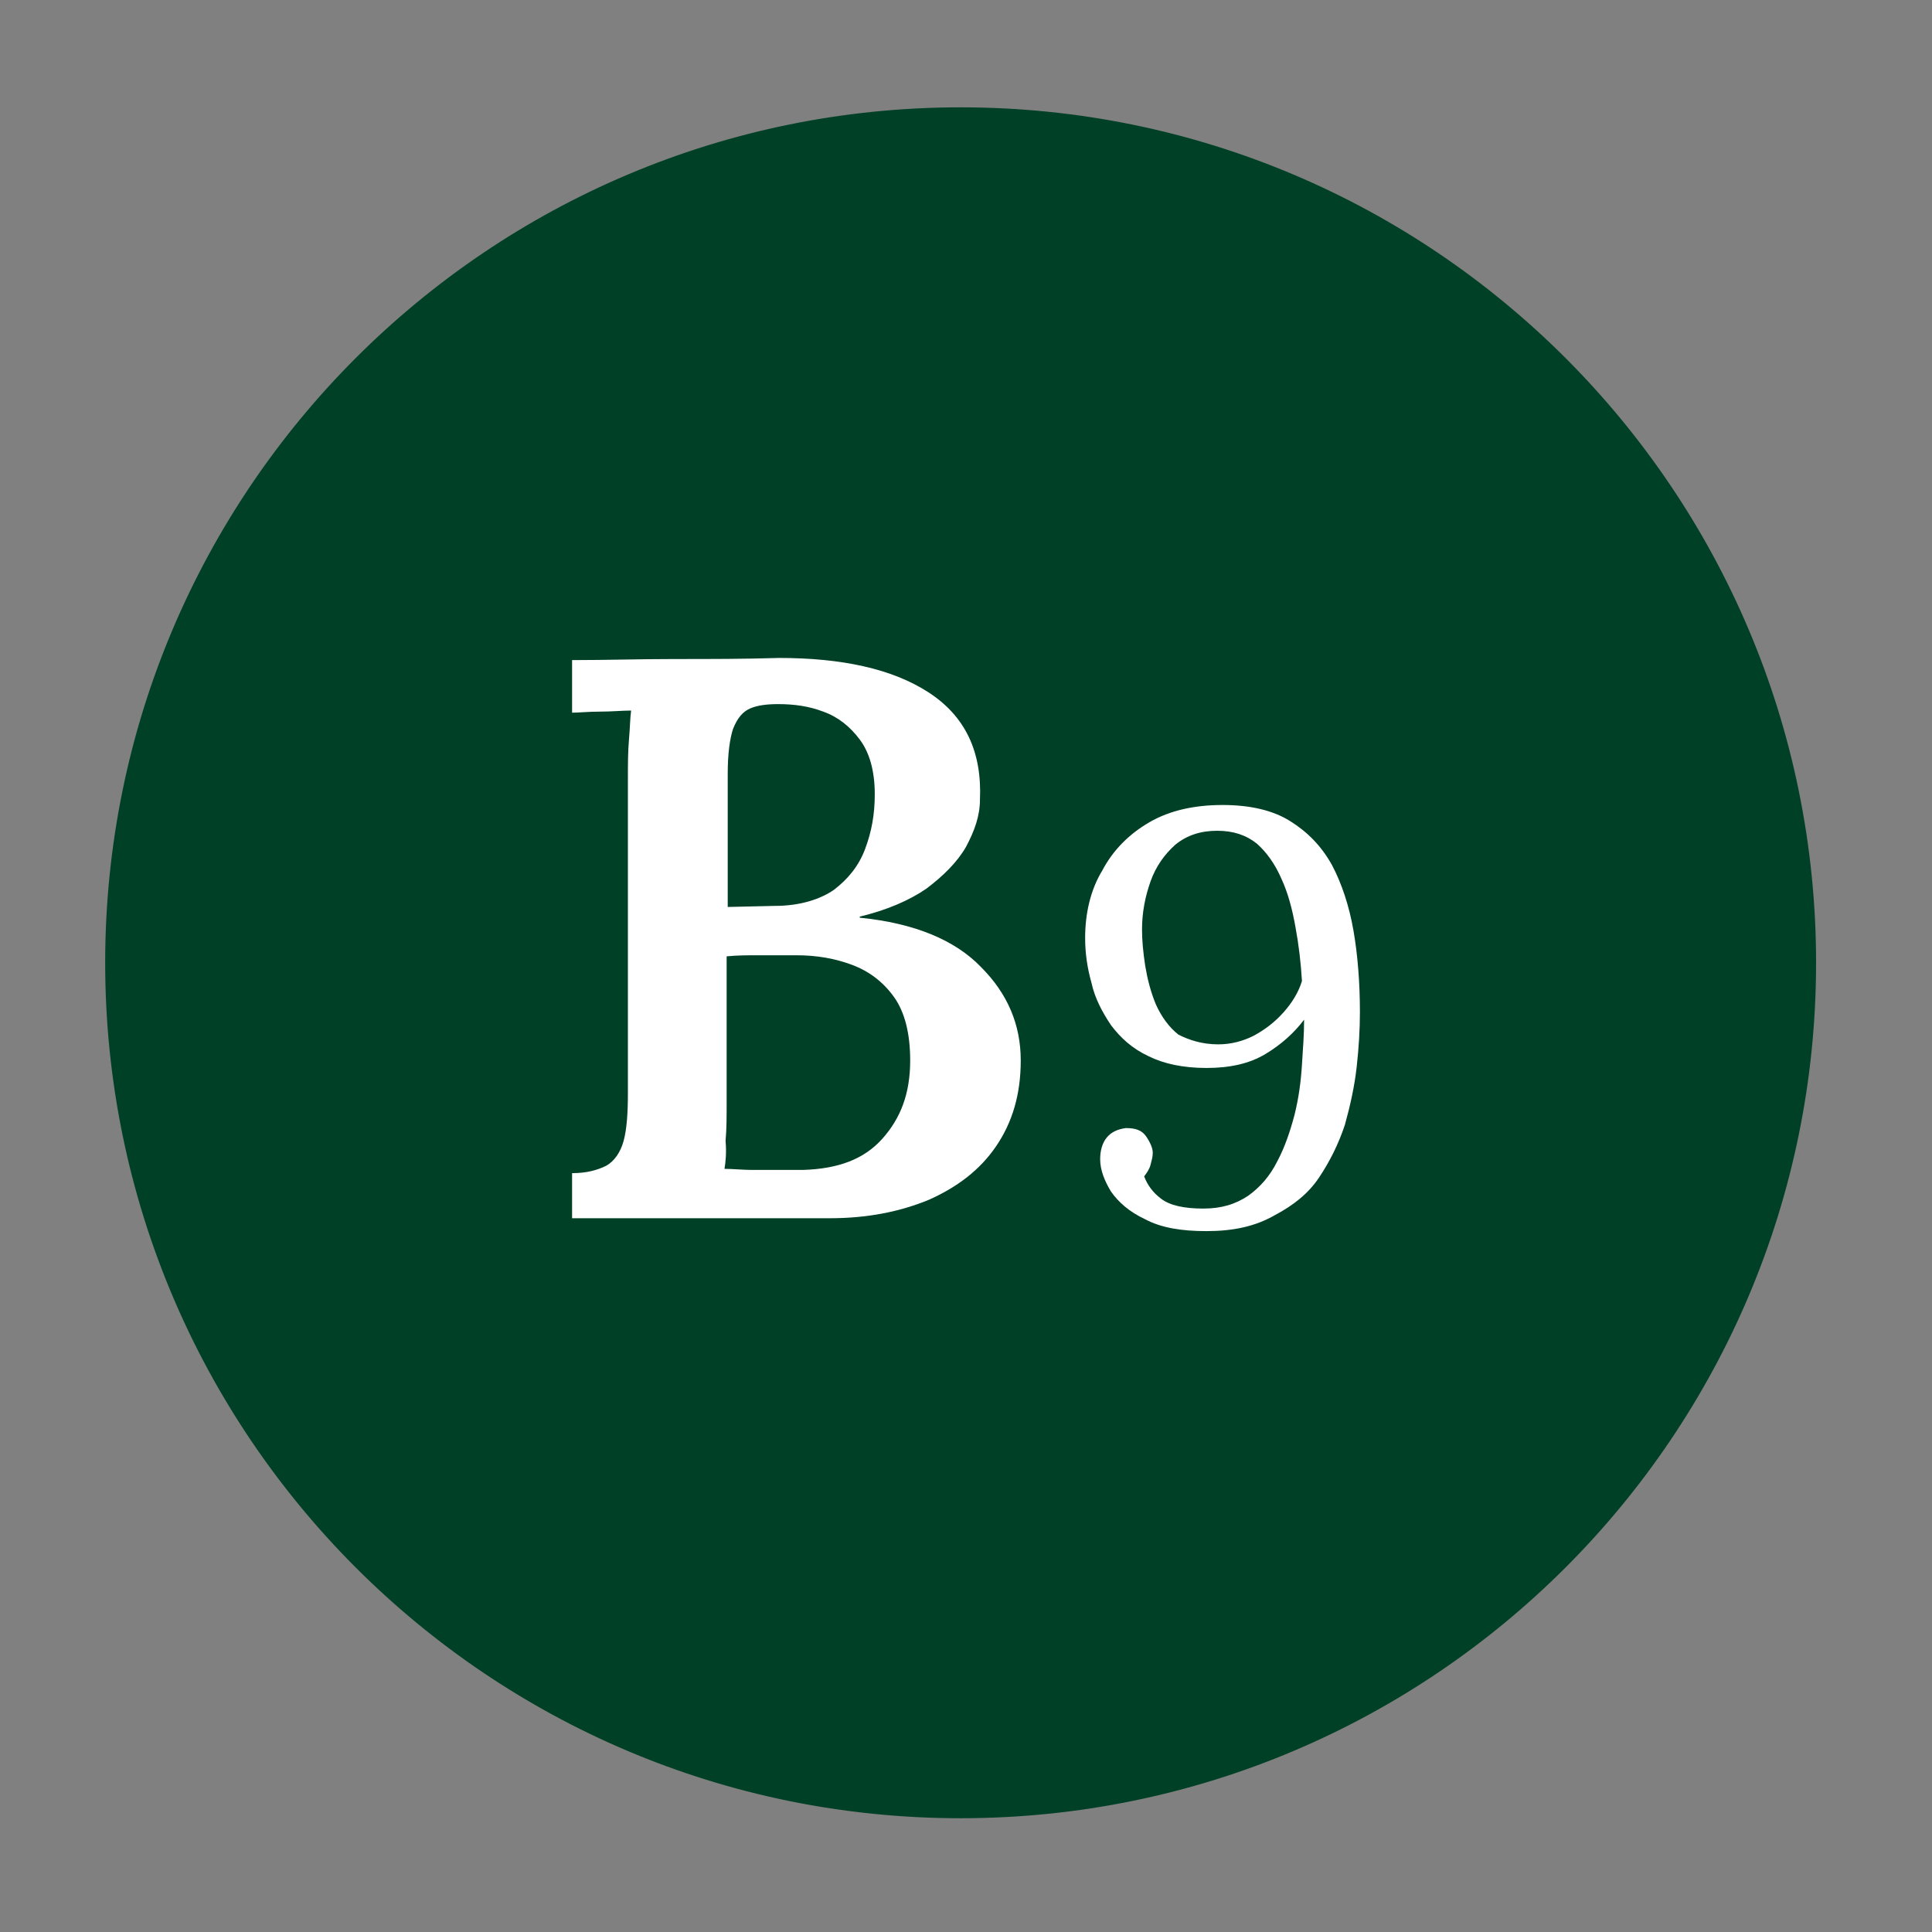
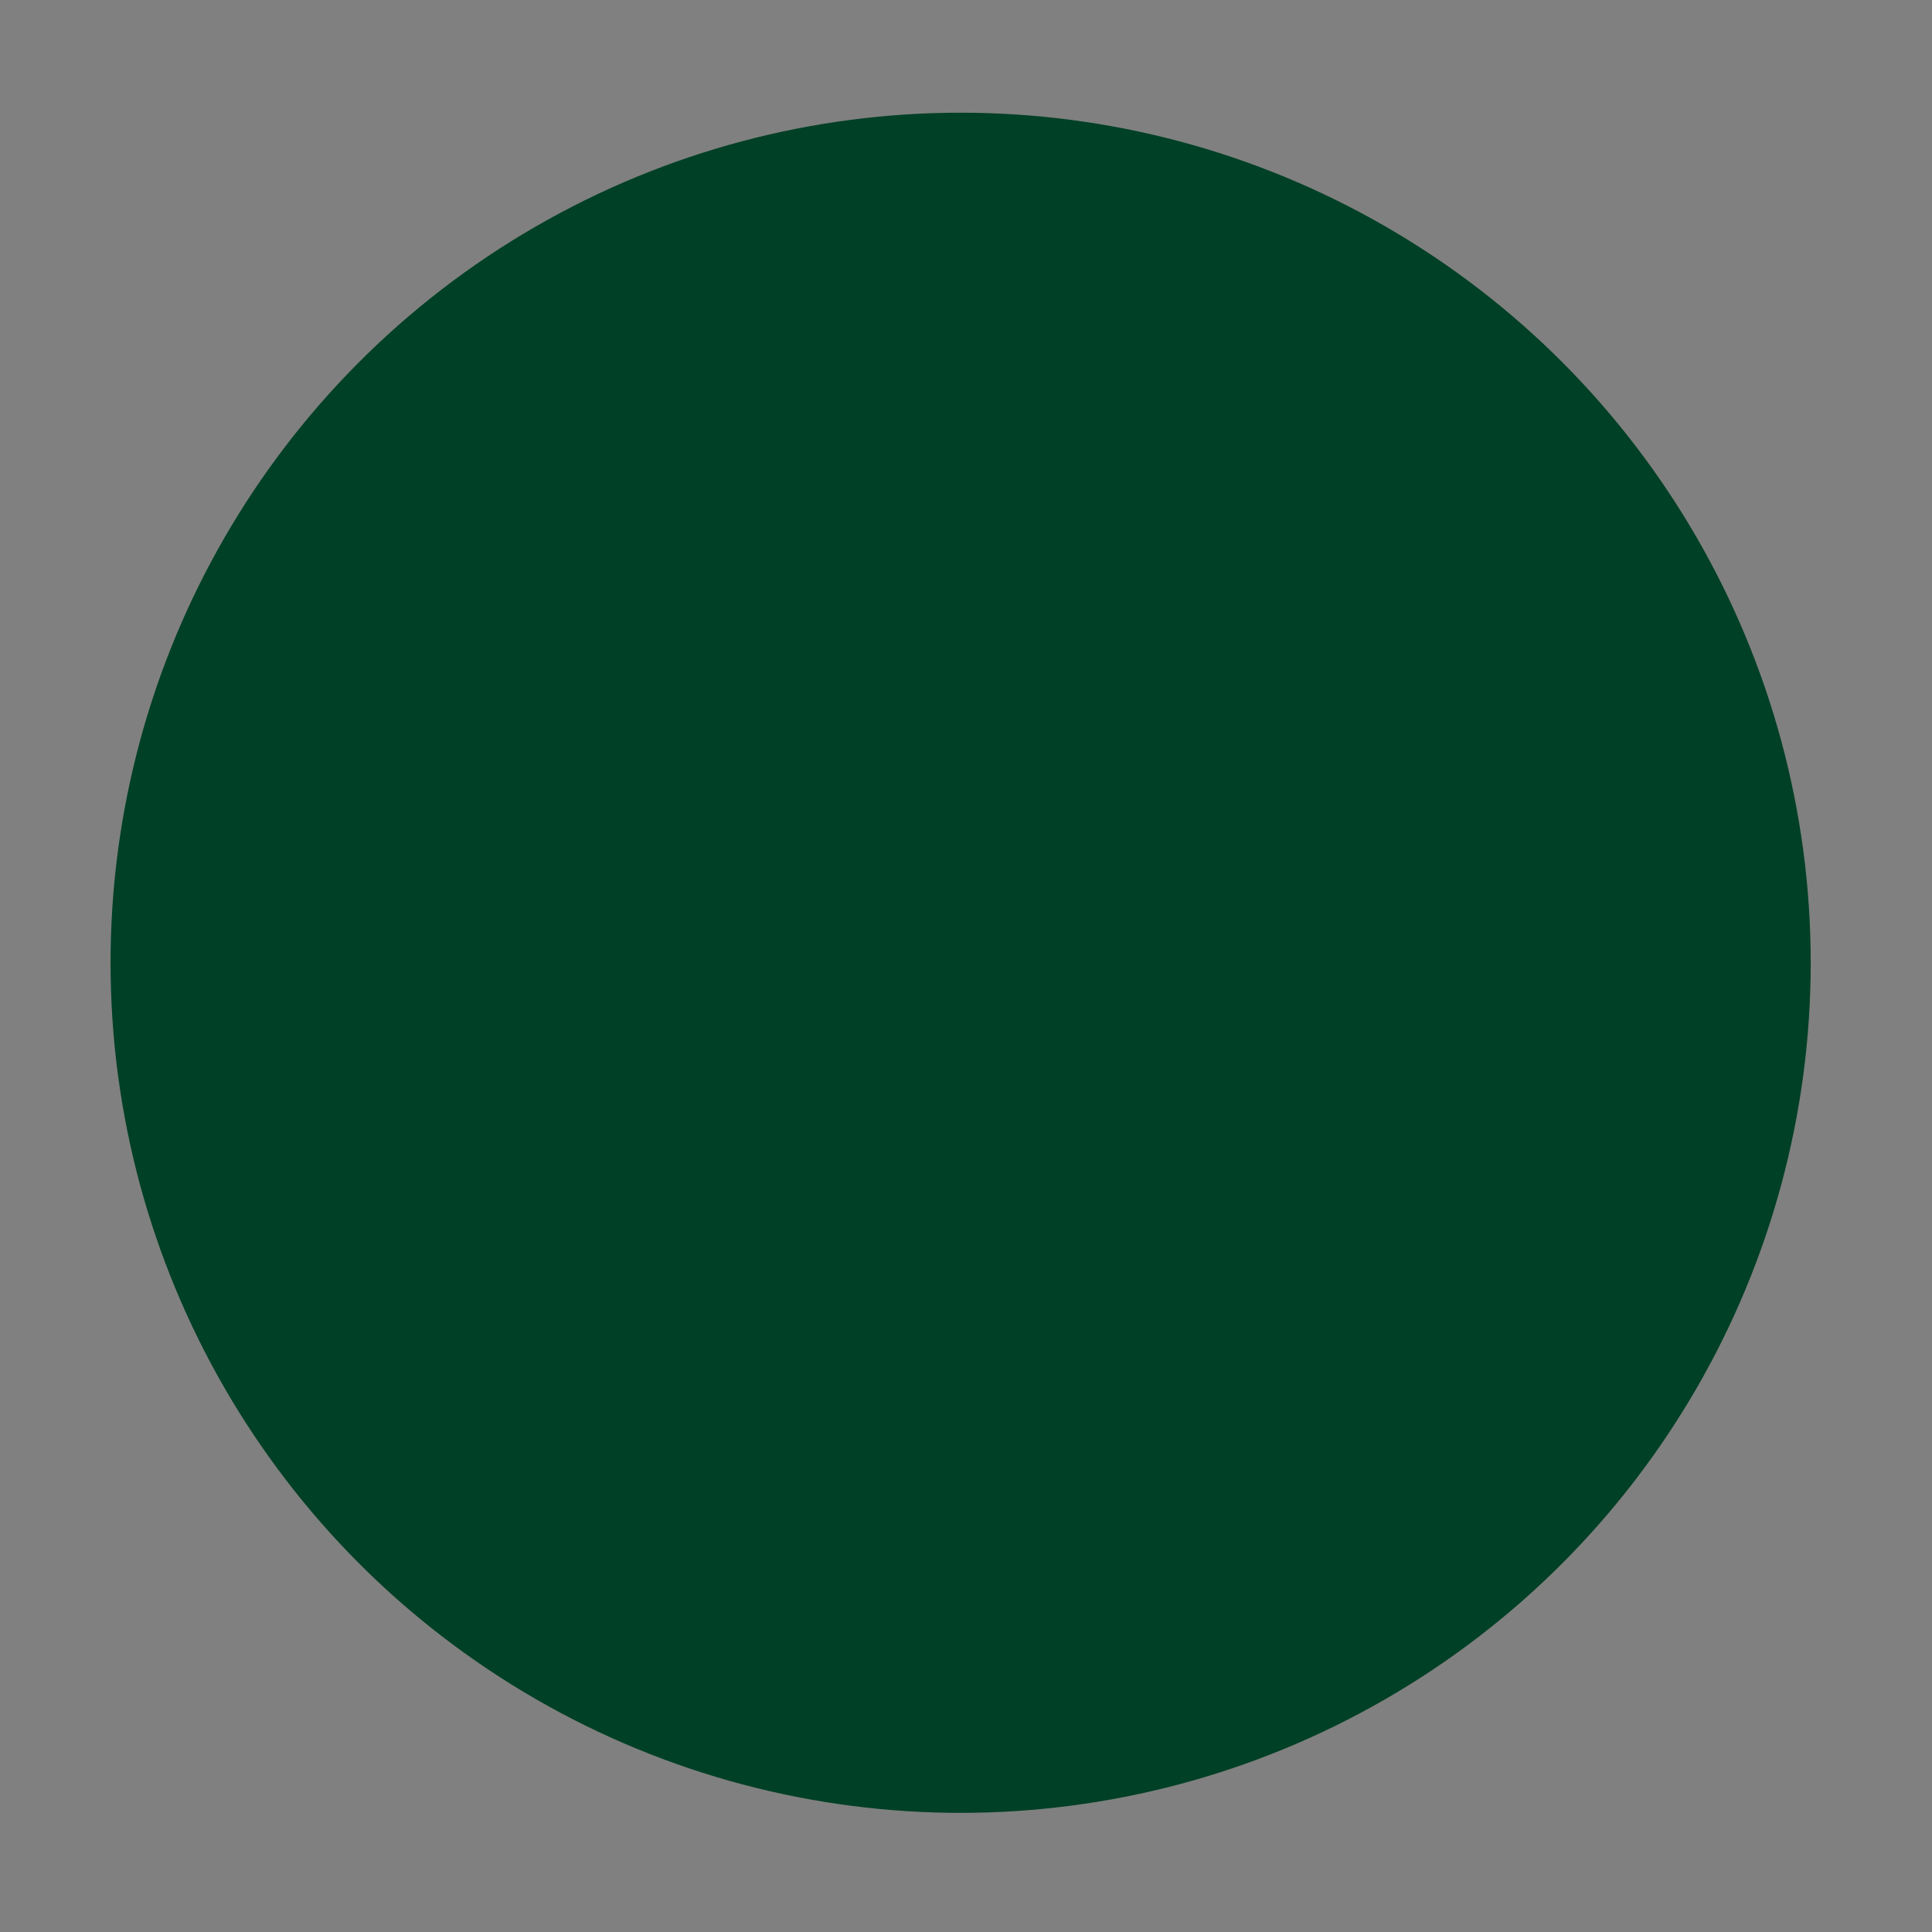
<svg xmlns="http://www.w3.org/2000/svg" id="Layer_1" x="0px" y="0px" viewBox="0 0 180 180" style="enable-background:new 0 0 180 180;" xml:space="preserve">
  <rect x="0" y="0" width="180" height="180" fill="#808080" stroke="none" />
  <style type="text/css">
	.st0{fill:#004026;}
	.st1{fill:#FFFFFF;}
</style>
  <g>
    <g>
      <circle class="st0" cx="89.5" cy="89.7" r="79.2" />
-       <path class="st0" d="M89.5,11c43.4,0,78.7,35.3,78.7,78.7s-35.3,78.7-78.7,78.7s-78.7-35.3-78.7-78.7S46.1,11,89.5,11 M89.5,10    c-44,0-79.7,35.7-79.7,79.7s35.7,79.7,79.7,79.7s79.7-35.7,79.7-79.7S133.5,10,89.5,10L89.5,10z" />
    </g>
    <g>
-       <path class="st1" d="M53.3,113.4v-4.1c1.4,0,2.4-0.3,3.2-0.7c0.7-0.4,1.3-1.2,1.6-2.3c0.3-1.1,0.4-2.6,0.4-4.5V72.6    c0-1.3,0-2.6,0.1-3.7c0.1-1.1,0.1-2,0.2-2.7c-0.8,0-1.8,0.1-2.9,0.1c-1.1,0-2,0.1-2.6,0.1v-4.9c3.2,0,6.3-0.1,9.6-0.1    s6.4,0,9.7-0.1c5.8,0,10.5,1,13.9,3.2c3.4,2.2,5,5.5,4.8,10c0,1.5-0.5,2.9-1.3,4.4c-0.8,1.4-2.1,2.7-3.7,3.9    c-1.6,1.1-3.7,2-6.2,2.6v0.1c5.1,0.5,8.9,2.1,11.3,4.6c2.5,2.5,3.7,5.4,3.7,8.7c0,3.2-0.8,5.8-2.3,8c-1.5,2.2-3.6,3.8-6.3,5    c-2.7,1.1-5.7,1.7-9.2,1.7H53.3z M67.5,108.9c0.8,0,1.7,0.1,2.6,0.1c0.9,0,1.8,0,2.6,0c0.8,0,1.6,0,2.1,0c3.3-0.1,5.7-1,7.4-2.9    s2.6-4.2,2.6-7.3c0-2.5-0.5-4.5-1.5-5.9c-1-1.4-2.3-2.4-3.9-3c-1.6-0.6-3.3-0.9-5.2-0.9c-1.3,0-2.5,0-3.5,0c-1,0-2,0-3,0.1v13.6    c0,1.3,0,2.5-0.1,3.6C67.7,107.4,67.6,108.3,67.5,108.9z M67.8,84.5l4.4-0.1c2.3,0,4.2-0.6,5.5-1.5c1.3-1,2.3-2.2,2.9-3.8    c0.6-1.6,0.9-3.2,0.9-5.1c0-2.2-0.5-3.9-1.4-5.1c-0.9-1.2-2-2.1-3.4-2.6c-1.3-0.5-2.7-0.7-4.2-0.7c-1,0-1.9,0.1-2.6,0.4    c-0.7,0.3-1.2,0.9-1.6,1.9c-0.3,0.9-0.5,2.3-0.5,4.2V84.5z" />
-     </g>
+       </g>
    <g>
-       <path class="st1" d="M112.4,114.7c-2.3,0-4.2-0.3-5.7-1.1c-1.5-0.7-2.5-1.6-3.2-2.6c-0.6-1-1-2-1-3c0-0.8,0.2-1.5,0.6-2    c0.4-0.5,1-0.8,1.8-0.9c0.9,0,1.5,0.2,1.9,0.8c0.4,0.6,0.6,1.1,0.6,1.5c0,0.4-0.1,0.7-0.2,1.1c-0.1,0.4-0.3,0.7-0.6,1.1    c0.3,0.8,0.8,1.5,1.6,2.1c0.8,0.6,2.1,0.9,3.9,0.9c1.7,0,3-0.4,4.2-1.2c1.1-0.8,2-1.8,2.7-3.2c0.7-1.3,1.2-2.8,1.6-4.3    c0.4-1.6,0.6-3.1,0.7-4.7c0.1-1.5,0.2-2.9,0.2-4.2c-0.9,1.2-2.1,2.3-3.6,3.2c-1.5,0.9-3.3,1.3-5.5,1.3c-2.2,0-4-0.4-5.4-1.1    c-1.5-0.7-2.6-1.7-3.5-2.9c-0.8-1.2-1.5-2.5-1.8-3.9c-0.4-1.4-0.6-2.8-0.6-4.2c0-2.3,0.5-4.5,1.6-6.3c1-1.9,2.5-3.4,4.4-4.5    c1.9-1.1,4.2-1.6,6.8-1.6c2.6,0,4.7,0.5,6.3,1.5s2.9,2.3,3.9,4.1c0.9,1.7,1.6,3.8,2,6.1c0.4,2.3,0.6,4.9,0.6,7.6    c0,1.6-0.1,3.3-0.3,5.1c-0.2,1.8-0.6,3.6-1.1,5.4c-0.6,1.8-1.4,3.4-2.4,4.9c-1,1.5-2.4,2.6-4.1,3.5    C116.9,114.3,114.8,114.7,112.4,114.7z M113.5,97.3c1.2,0,2.3-0.3,3.3-0.8c1.1-0.6,2-1.3,2.8-2.2s1.4-1.9,1.7-2.9    c-0.1-1.7-0.3-3.4-0.6-5c-0.3-1.7-0.7-3.2-1.3-4.5c-0.6-1.4-1.4-2.5-2.3-3.3c-1-0.8-2.2-1.2-3.7-1.2c-1.5,0-2.8,0.4-3.9,1.3    c-1,0.9-1.8,2-2.3,3.4c-0.5,1.4-0.8,2.9-0.8,4.5c0,1,0.1,2.1,0.3,3.4c0.2,1.2,0.5,2.4,1,3.6c0.5,1.1,1.2,2.1,2.1,2.8    C110.8,96.9,112,97.3,113.5,97.3z" />
-     </g>
+       </g>
  </g>
</svg>